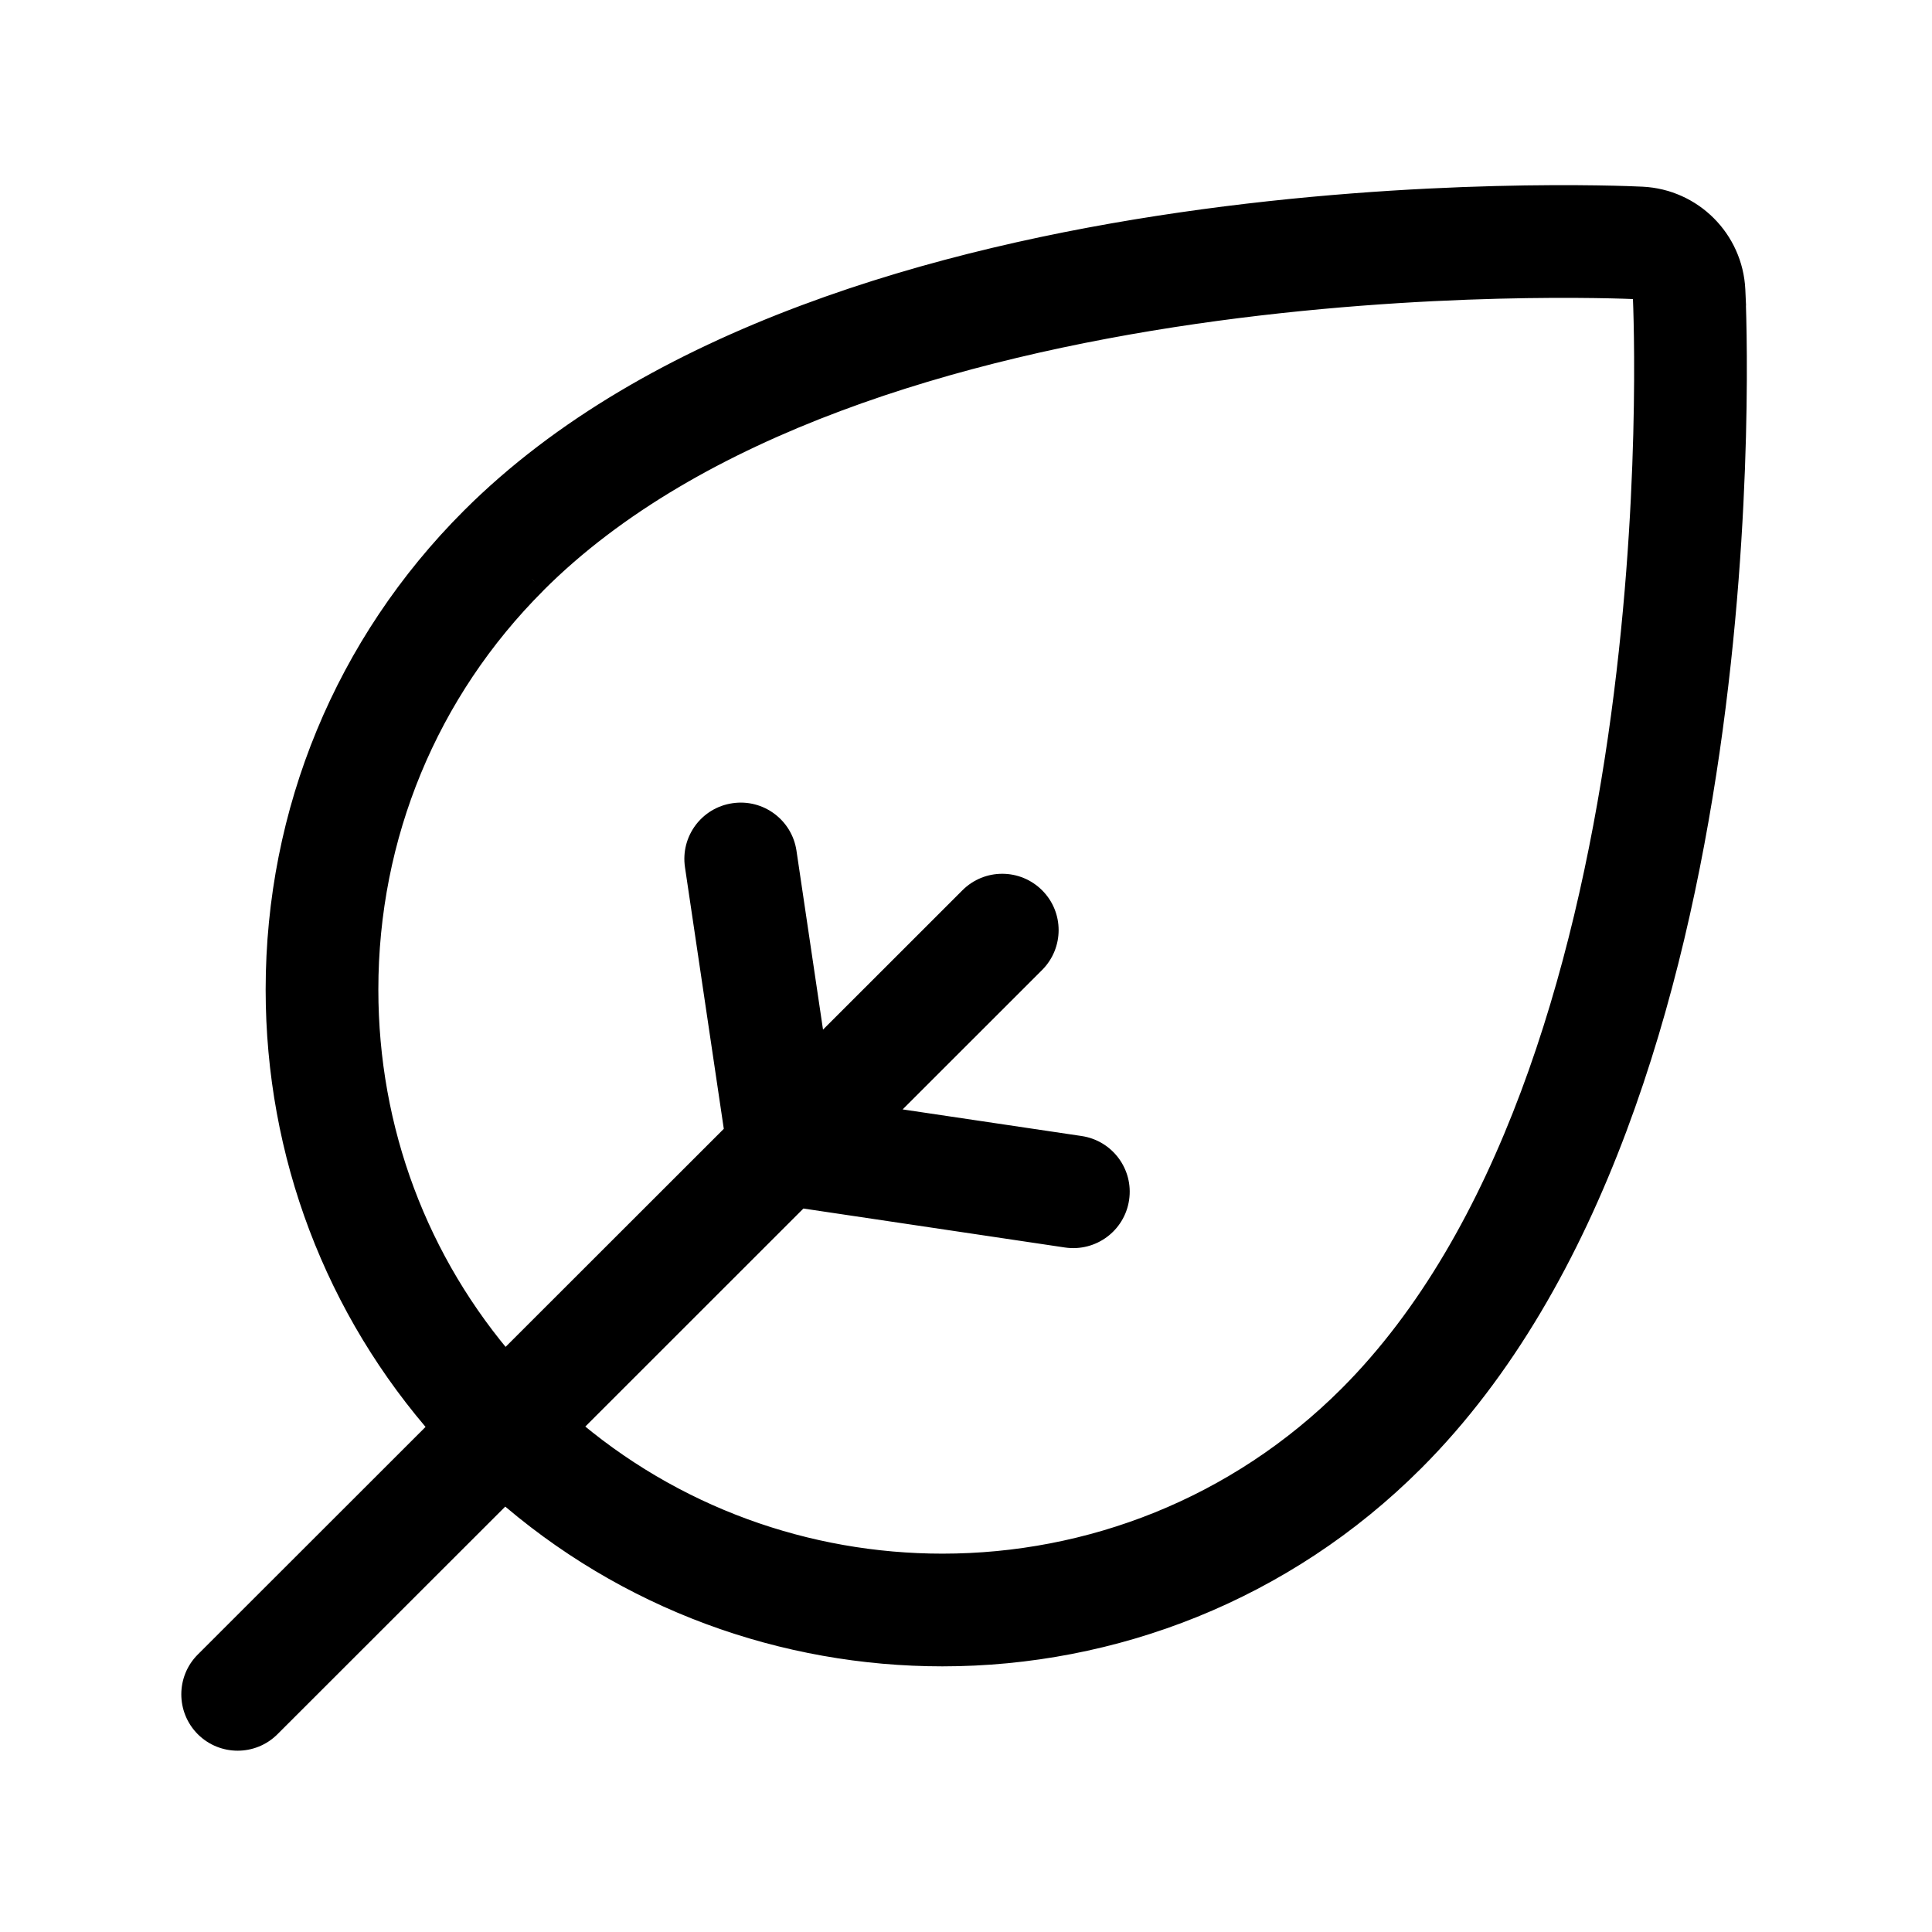
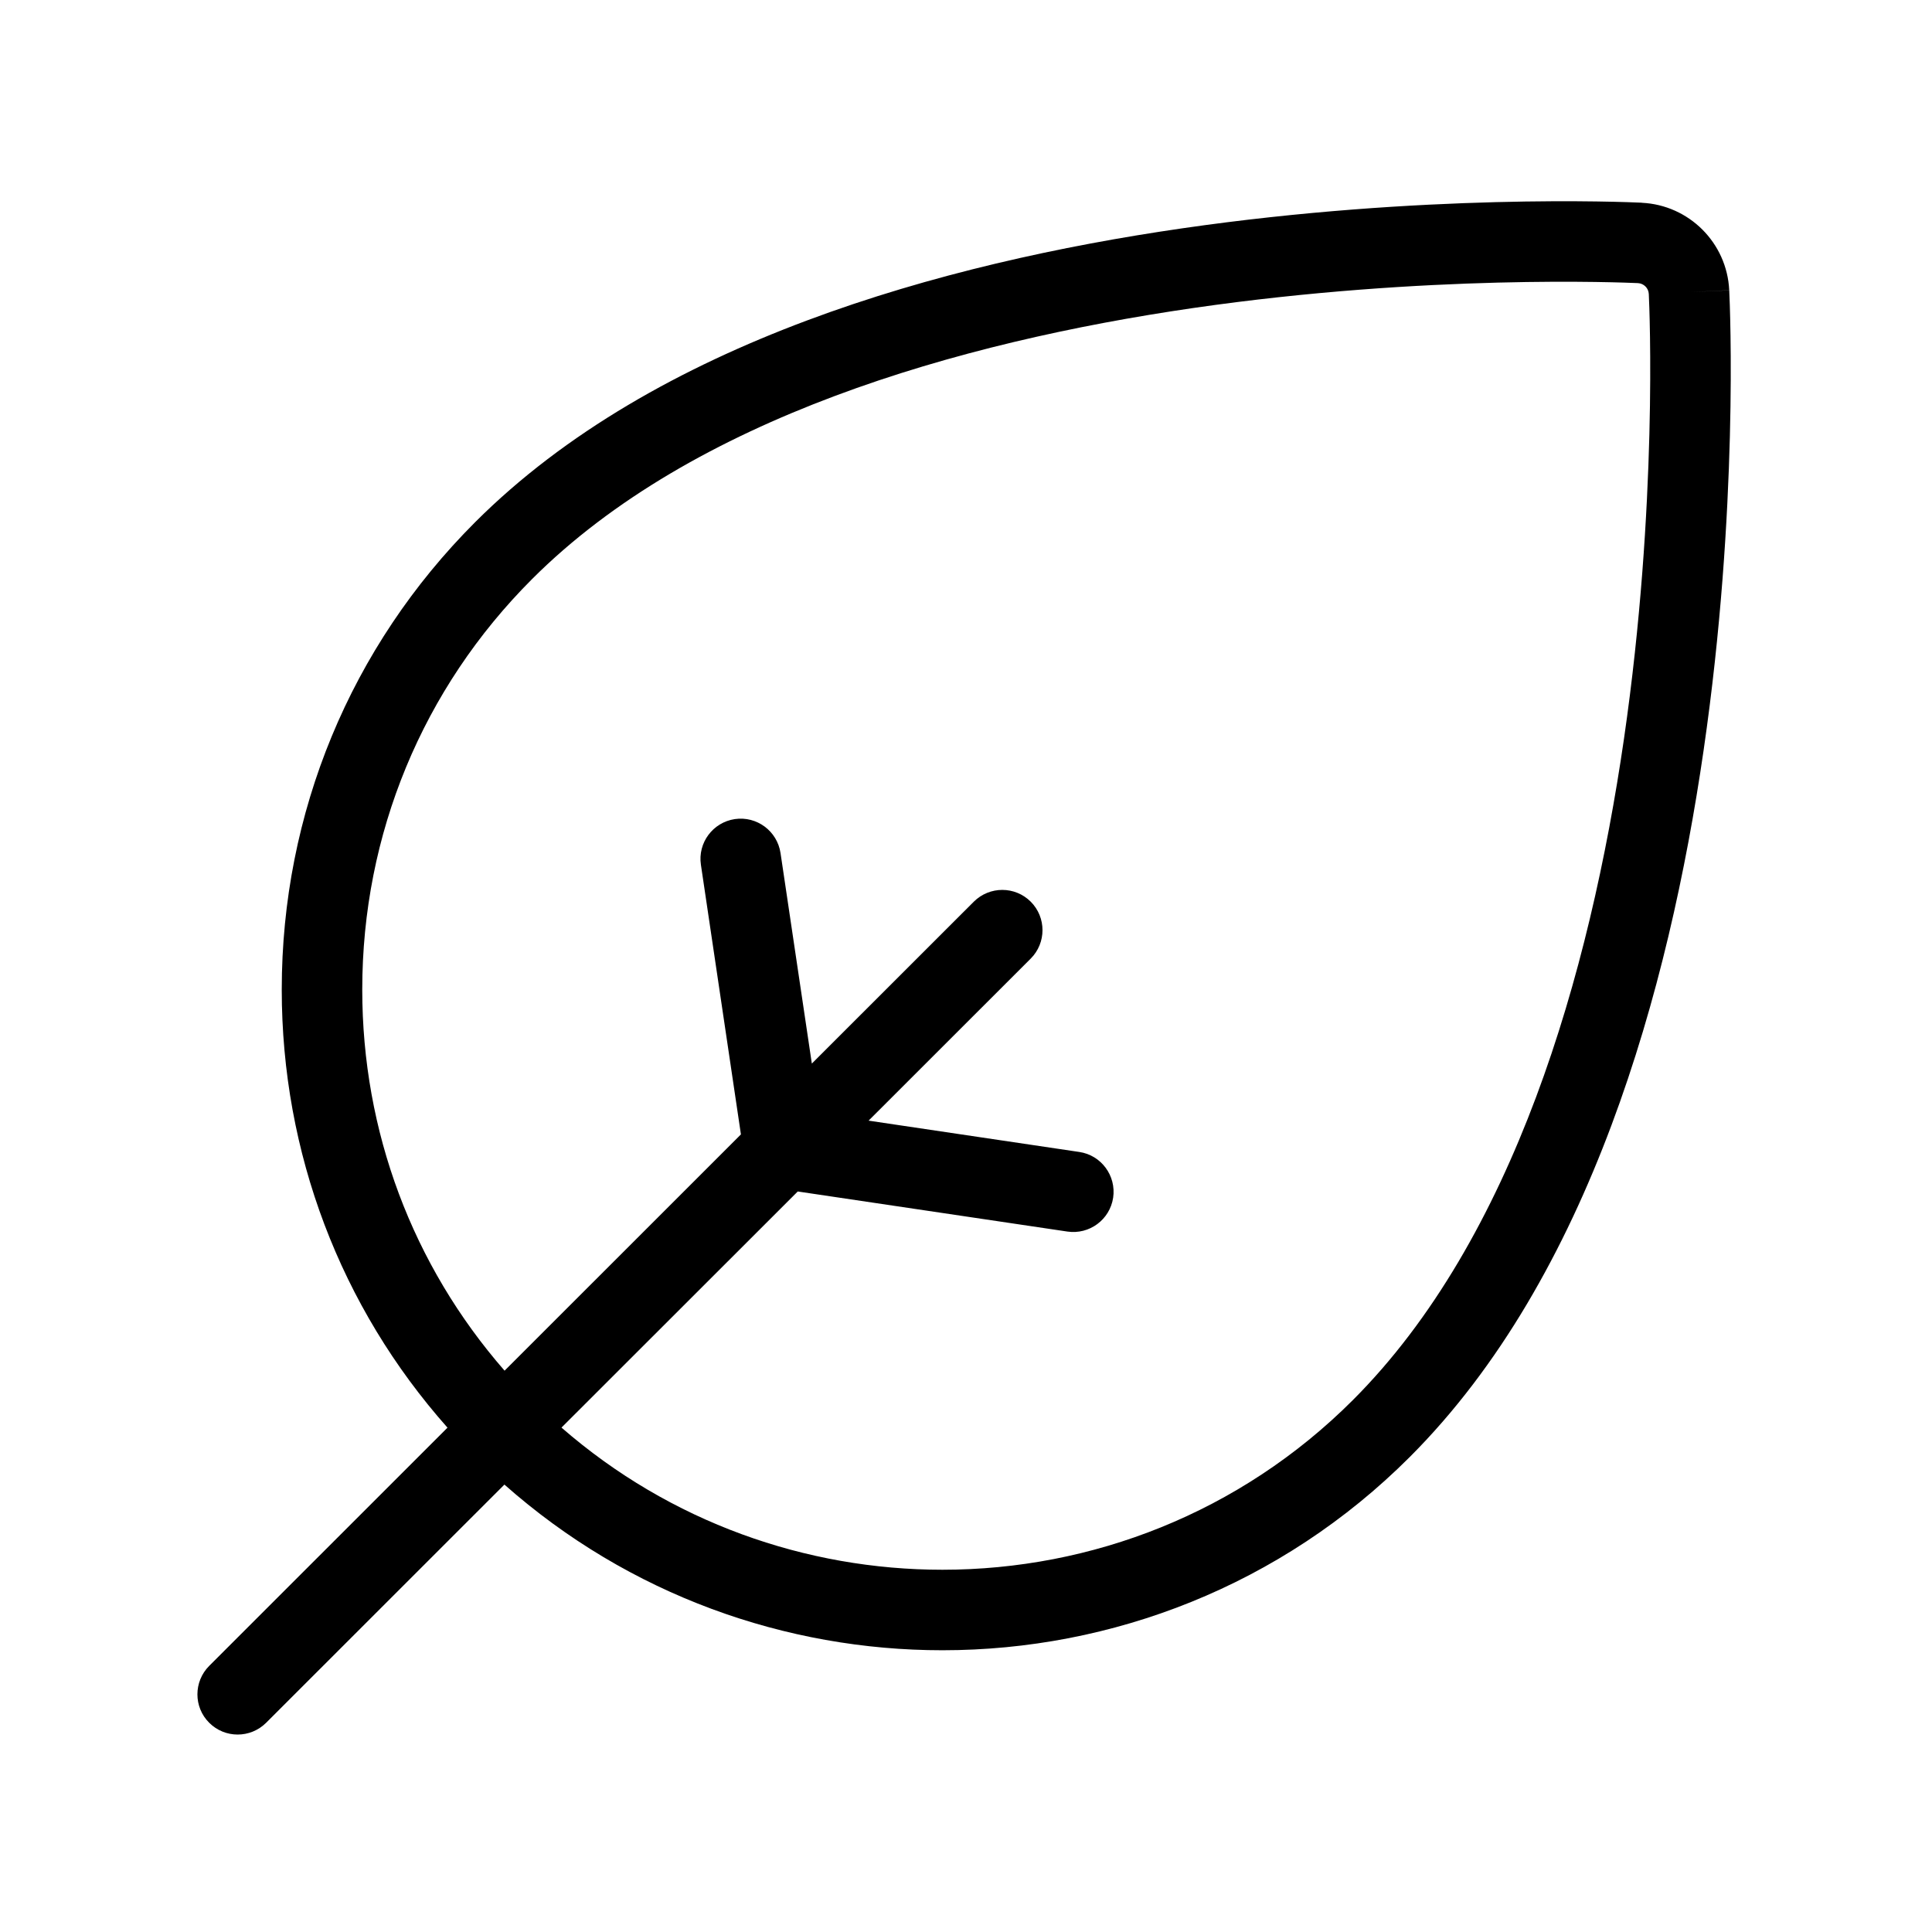
<svg xmlns="http://www.w3.org/2000/svg" width="24" height="24" viewBox="0 0 24 24" fill="none">
  <path fill-rule="evenodd" clip-rule="evenodd" d="M6.975 17.734C8.327 18.911 10.016 19.5 11.707 19.5C13.555 19.5 15.401 18.797 16.806 17.392L17.157 17.743L16.806 17.392C18.806 15.391 19.749 12.103 20.174 9.175C20.595 6.271 20.491 3.839 20.482 3.653L20.482 3.653C20.479 3.58 20.421 3.521 20.347 3.517C20.162 3.509 17.729 3.405 14.825 3.826C11.898 4.251 8.609 5.194 6.609 7.194L6.609 7.194C5.249 8.554 4.5 10.363 4.5 12.293C4.5 14.055 5.124 15.716 6.268 17.027L9.204 14.092L8.707 10.743C8.666 10.47 8.855 10.216 9.128 10.175C9.401 10.135 9.655 10.323 9.696 10.597L10.085 13.212L12.097 11.201C12.293 11.006 12.609 11.006 12.804 11.201C12.999 11.396 12.999 11.713 12.804 11.908L10.79 13.921L13.407 14.31C13.68 14.35 13.868 14.605 13.828 14.878C13.787 15.151 13.533 15.339 13.26 15.299L9.91 14.801L6.975 17.734ZM5.559 17.735L2.599 20.694C2.404 20.889 2.403 21.206 2.599 21.401C2.794 21.596 3.11 21.596 3.306 21.401L6.266 18.442C7.815 19.814 9.762 20.5 11.707 20.5C13.809 20.5 15.912 19.7 17.513 18.099C19.754 15.857 20.732 12.289 21.163 9.319C21.598 6.326 21.492 3.821 21.481 3.605C21.453 3.017 20.982 2.547 20.395 2.519L20.394 2.518C20.18 2.508 17.675 2.403 14.682 2.837C11.712 3.268 8.143 4.246 5.902 6.487C4.354 8.035 3.5 10.099 3.5 12.293C3.5 14.319 4.228 16.235 5.559 17.735ZM5.902 6.487L6.255 6.841L5.902 6.487L5.902 6.487ZM21.481 3.605L20.982 3.629L21.481 3.606L21.481 3.605Z" fill="black" />
-   <path d="M6.975 17.734L6.834 17.592L6.682 17.744L6.844 17.885L6.975 17.734ZM16.806 17.392L16.947 17.25L16.806 17.109L16.665 17.25L16.806 17.392ZM17.157 17.743L17.016 17.884L17.299 17.602L17.157 17.743ZM16.806 17.392L16.665 17.25L16.523 17.392L16.665 17.533L16.806 17.392ZM20.174 9.175L19.976 9.147L20.174 9.175ZM20.482 3.653L20.283 3.663L20.283 3.663L20.482 3.653ZM20.482 3.653L20.283 3.662L20.283 3.662L20.482 3.653ZM20.347 3.517L20.358 3.318L20.357 3.318L20.347 3.517ZM14.825 3.826L14.854 4.024L14.825 3.826ZM6.609 7.194L6.749 7.337L6.75 7.335L6.609 7.194ZM6.609 7.194L6.469 7.051L6.467 7.053L6.609 7.194ZM6.268 17.027L6.117 17.158L6.258 17.32L6.409 17.168L6.268 17.027ZM9.204 14.092L9.346 14.234L9.417 14.162L9.402 14.063L9.204 14.092ZM8.707 10.743L8.905 10.714L8.707 10.743ZM9.696 10.597L9.894 10.567L9.696 10.597ZM10.085 13.212L9.887 13.242L9.945 13.635L10.226 13.354L10.085 13.212ZM12.097 11.201L12.239 11.342L12.097 11.201ZM12.804 11.908L12.945 12.05L12.804 11.908ZM10.79 13.921L10.649 13.779L10.368 14.06L10.761 14.118L10.79 13.921ZM13.407 14.31L13.377 14.508H13.377L13.407 14.31ZM13.828 14.878L13.63 14.848H13.63L13.828 14.878ZM13.26 15.299L13.289 15.101L13.26 15.299ZM9.91 14.801L9.939 14.603L9.84 14.588L9.769 14.659L9.91 14.801ZM5.559 17.735L5.701 17.877L5.834 17.744L5.709 17.602L5.559 17.735ZM2.599 20.694L2.74 20.835H2.74L2.599 20.694ZM2.599 21.401L2.74 21.26H2.74L2.599 21.401ZM3.306 21.401L3.447 21.543H3.447L3.306 21.401ZM6.266 18.442L6.399 18.293L6.258 18.168L6.125 18.301L6.266 18.442ZM17.513 18.099L17.372 17.957L17.372 17.957L17.513 18.099ZM21.163 9.319L20.965 9.29L21.163 9.319ZM20.395 2.519L20.385 2.718L20.385 2.718L20.395 2.519ZM20.394 2.518L20.404 2.319L20.403 2.319L20.394 2.518ZM14.682 2.837L14.653 2.639L14.682 2.837ZM6.255 6.841L6.114 6.982L6.397 6.699L6.255 6.841ZM5.902 6.487L6.043 6.346L5.903 6.206L5.762 6.344L5.902 6.487ZM20.982 3.629L20.972 3.43L20.991 3.829L20.982 3.629ZM21.481 3.606L21.491 3.806L21.69 3.796L21.681 3.597L21.481 3.606ZM11.707 19.3C10.062 19.3 8.42 18.727 7.107 17.583L6.844 17.885C8.233 19.095 9.97 19.7 11.707 19.7V19.3ZM16.665 17.25C15.299 18.616 13.505 19.3 11.707 19.3V19.7C13.606 19.7 15.503 18.977 16.947 17.533L16.665 17.25ZM17.299 17.602L16.947 17.25L16.665 17.533L17.016 17.884L17.299 17.602ZM16.665 17.533L17.016 17.884L17.299 17.602L16.947 17.25L16.665 17.533ZM19.976 9.147C19.552 12.066 18.617 15.298 16.665 17.25L16.947 17.533C18.996 15.485 19.946 12.14 20.372 9.204L19.976 9.147ZM20.283 3.663C20.291 3.842 20.394 6.261 19.976 9.147L20.372 9.204C20.796 6.282 20.691 3.835 20.682 3.644L20.283 3.663ZM20.283 3.662L20.283 3.663L20.682 3.644L20.682 3.643L20.283 3.662ZM20.337 3.717C20.308 3.716 20.284 3.692 20.283 3.662L20.682 3.643C20.674 3.468 20.534 3.327 20.358 3.318L20.337 3.717ZM14.854 4.024C17.74 3.606 20.159 3.709 20.338 3.717L20.357 3.318C20.166 3.309 17.718 3.205 14.796 3.629L14.854 4.024ZM6.75 7.335C8.702 5.383 11.935 4.448 14.854 4.024L14.796 3.629C11.861 4.054 8.516 5.004 6.467 7.053L6.75 7.335ZM6.749 7.337L6.749 7.337L6.469 7.051L6.469 7.051L6.749 7.337ZM4.7 12.293C4.7 10.416 5.428 8.658 6.75 7.336L6.467 7.053C5.07 8.45 4.3 10.31 4.3 12.293H4.7ZM6.419 16.895C5.307 15.621 4.7 14.006 4.7 12.293H4.3C4.3 14.103 4.942 15.811 6.117 17.158L6.419 16.895ZM9.063 13.951L6.127 16.885L6.409 17.168L9.346 14.234L9.063 13.951ZM9.402 14.063L8.905 10.714L8.509 10.773L9.006 14.122L9.402 14.063ZM8.905 10.714C8.88 10.55 8.993 10.398 9.157 10.373L9.099 9.978C8.716 10.034 8.452 10.39 8.509 10.773L8.905 10.714ZM9.157 10.373C9.321 10.349 9.474 10.462 9.498 10.626L9.894 10.567C9.837 10.185 9.481 9.921 9.099 9.978L9.157 10.373ZM9.498 10.626L9.887 13.242L10.282 13.183L9.894 10.567L9.498 10.626ZM11.956 11.059L9.943 13.071L10.226 13.354L12.239 11.342L11.956 11.059ZM12.946 11.06C12.672 10.786 12.229 10.786 11.956 11.059L12.239 11.342C12.356 11.225 12.546 11.225 12.663 11.342L12.946 11.06ZM12.945 12.05C13.219 11.776 13.219 11.333 12.946 11.06L12.663 11.342C12.78 11.46 12.78 11.649 12.663 11.767L12.945 12.05ZM10.932 14.062L12.945 12.05L12.663 11.767L10.649 13.779L10.932 14.062ZM10.761 14.118L13.377 14.508L13.436 14.112L10.82 13.723L10.761 14.118ZM13.377 14.508C13.541 14.532 13.654 14.684 13.63 14.848L14.026 14.907C14.083 14.525 13.819 14.169 13.436 14.112L13.377 14.508ZM13.63 14.848C13.606 15.012 13.453 15.125 13.289 15.101L13.23 15.497C13.613 15.553 13.969 15.29 14.026 14.907L13.63 14.848ZM13.289 15.101L9.939 14.603L9.881 14.998L13.23 15.497L13.289 15.101ZM7.117 17.875L10.051 14.942L9.769 14.659L6.834 17.592L7.117 17.875ZM5.418 17.594L2.457 20.553L2.74 20.835L5.701 17.877L5.418 17.594ZM2.457 20.553C2.184 20.826 2.184 21.269 2.457 21.543L2.74 21.26C2.623 21.142 2.623 20.953 2.74 20.835L2.457 20.553ZM2.457 21.543C2.731 21.816 3.174 21.816 3.447 21.543L3.164 21.26C3.047 21.377 2.857 21.377 2.74 21.26L2.457 21.543ZM3.447 21.543L6.408 18.584L6.125 18.301L3.164 21.26L3.447 21.543ZM6.134 18.592C7.72 19.998 9.715 20.7 11.707 20.7V20.3C9.809 20.3 7.91 19.631 6.399 18.293L6.134 18.592ZM11.707 20.7C13.86 20.7 16.015 19.88 17.655 18.24L17.372 17.957C15.81 19.519 13.758 20.3 11.707 20.3V20.7ZM17.655 18.24C19.944 15.951 20.929 12.326 21.361 9.348L20.965 9.29C20.536 12.252 19.565 15.764 17.372 17.957L17.655 18.24ZM21.361 9.348C21.798 6.336 21.692 3.818 21.681 3.596L21.282 3.615C21.292 3.825 21.397 6.315 20.965 9.29L21.361 9.348ZM21.681 3.596C21.648 2.904 21.095 2.352 20.404 2.319L20.385 2.718C20.87 2.742 21.259 3.129 21.282 3.615L21.681 3.596ZM20.404 2.319L20.404 2.319L20.384 2.718L20.385 2.718L20.404 2.319ZM20.403 2.319C20.183 2.308 17.665 2.202 14.653 2.639L14.71 3.035C17.686 2.603 20.176 2.709 20.385 2.718L20.403 2.319ZM14.653 2.639C11.675 3.071 8.049 4.056 5.76 6.346L6.043 6.628C8.236 4.435 11.749 3.464 14.71 3.035L14.653 2.639ZM5.76 6.346C4.175 7.931 3.3 10.046 3.3 12.293H3.7C3.7 10.152 4.533 8.139 6.043 6.628L5.76 6.346ZM3.3 12.293C3.3 14.368 4.046 16.331 5.41 17.868L5.709 17.602C4.41 16.139 3.7 14.271 3.7 12.293H3.3ZM6.397 6.699L6.043 6.346L5.76 6.628L6.114 6.982L6.397 6.699ZM5.76 6.628L6.114 6.982L6.397 6.699L6.043 6.346L5.76 6.628ZM6.041 6.63L6.041 6.63L5.762 6.344L5.762 6.344L6.041 6.63ZM20.991 3.829L21.491 3.805L21.472 3.406L20.972 3.43L20.991 3.829ZM21.472 3.406L20.973 3.43L20.991 3.829L21.491 3.806L21.472 3.406ZM21.282 3.614L21.282 3.615L21.681 3.597L21.681 3.597L21.282 3.614Z" fill="black" />
</svg>